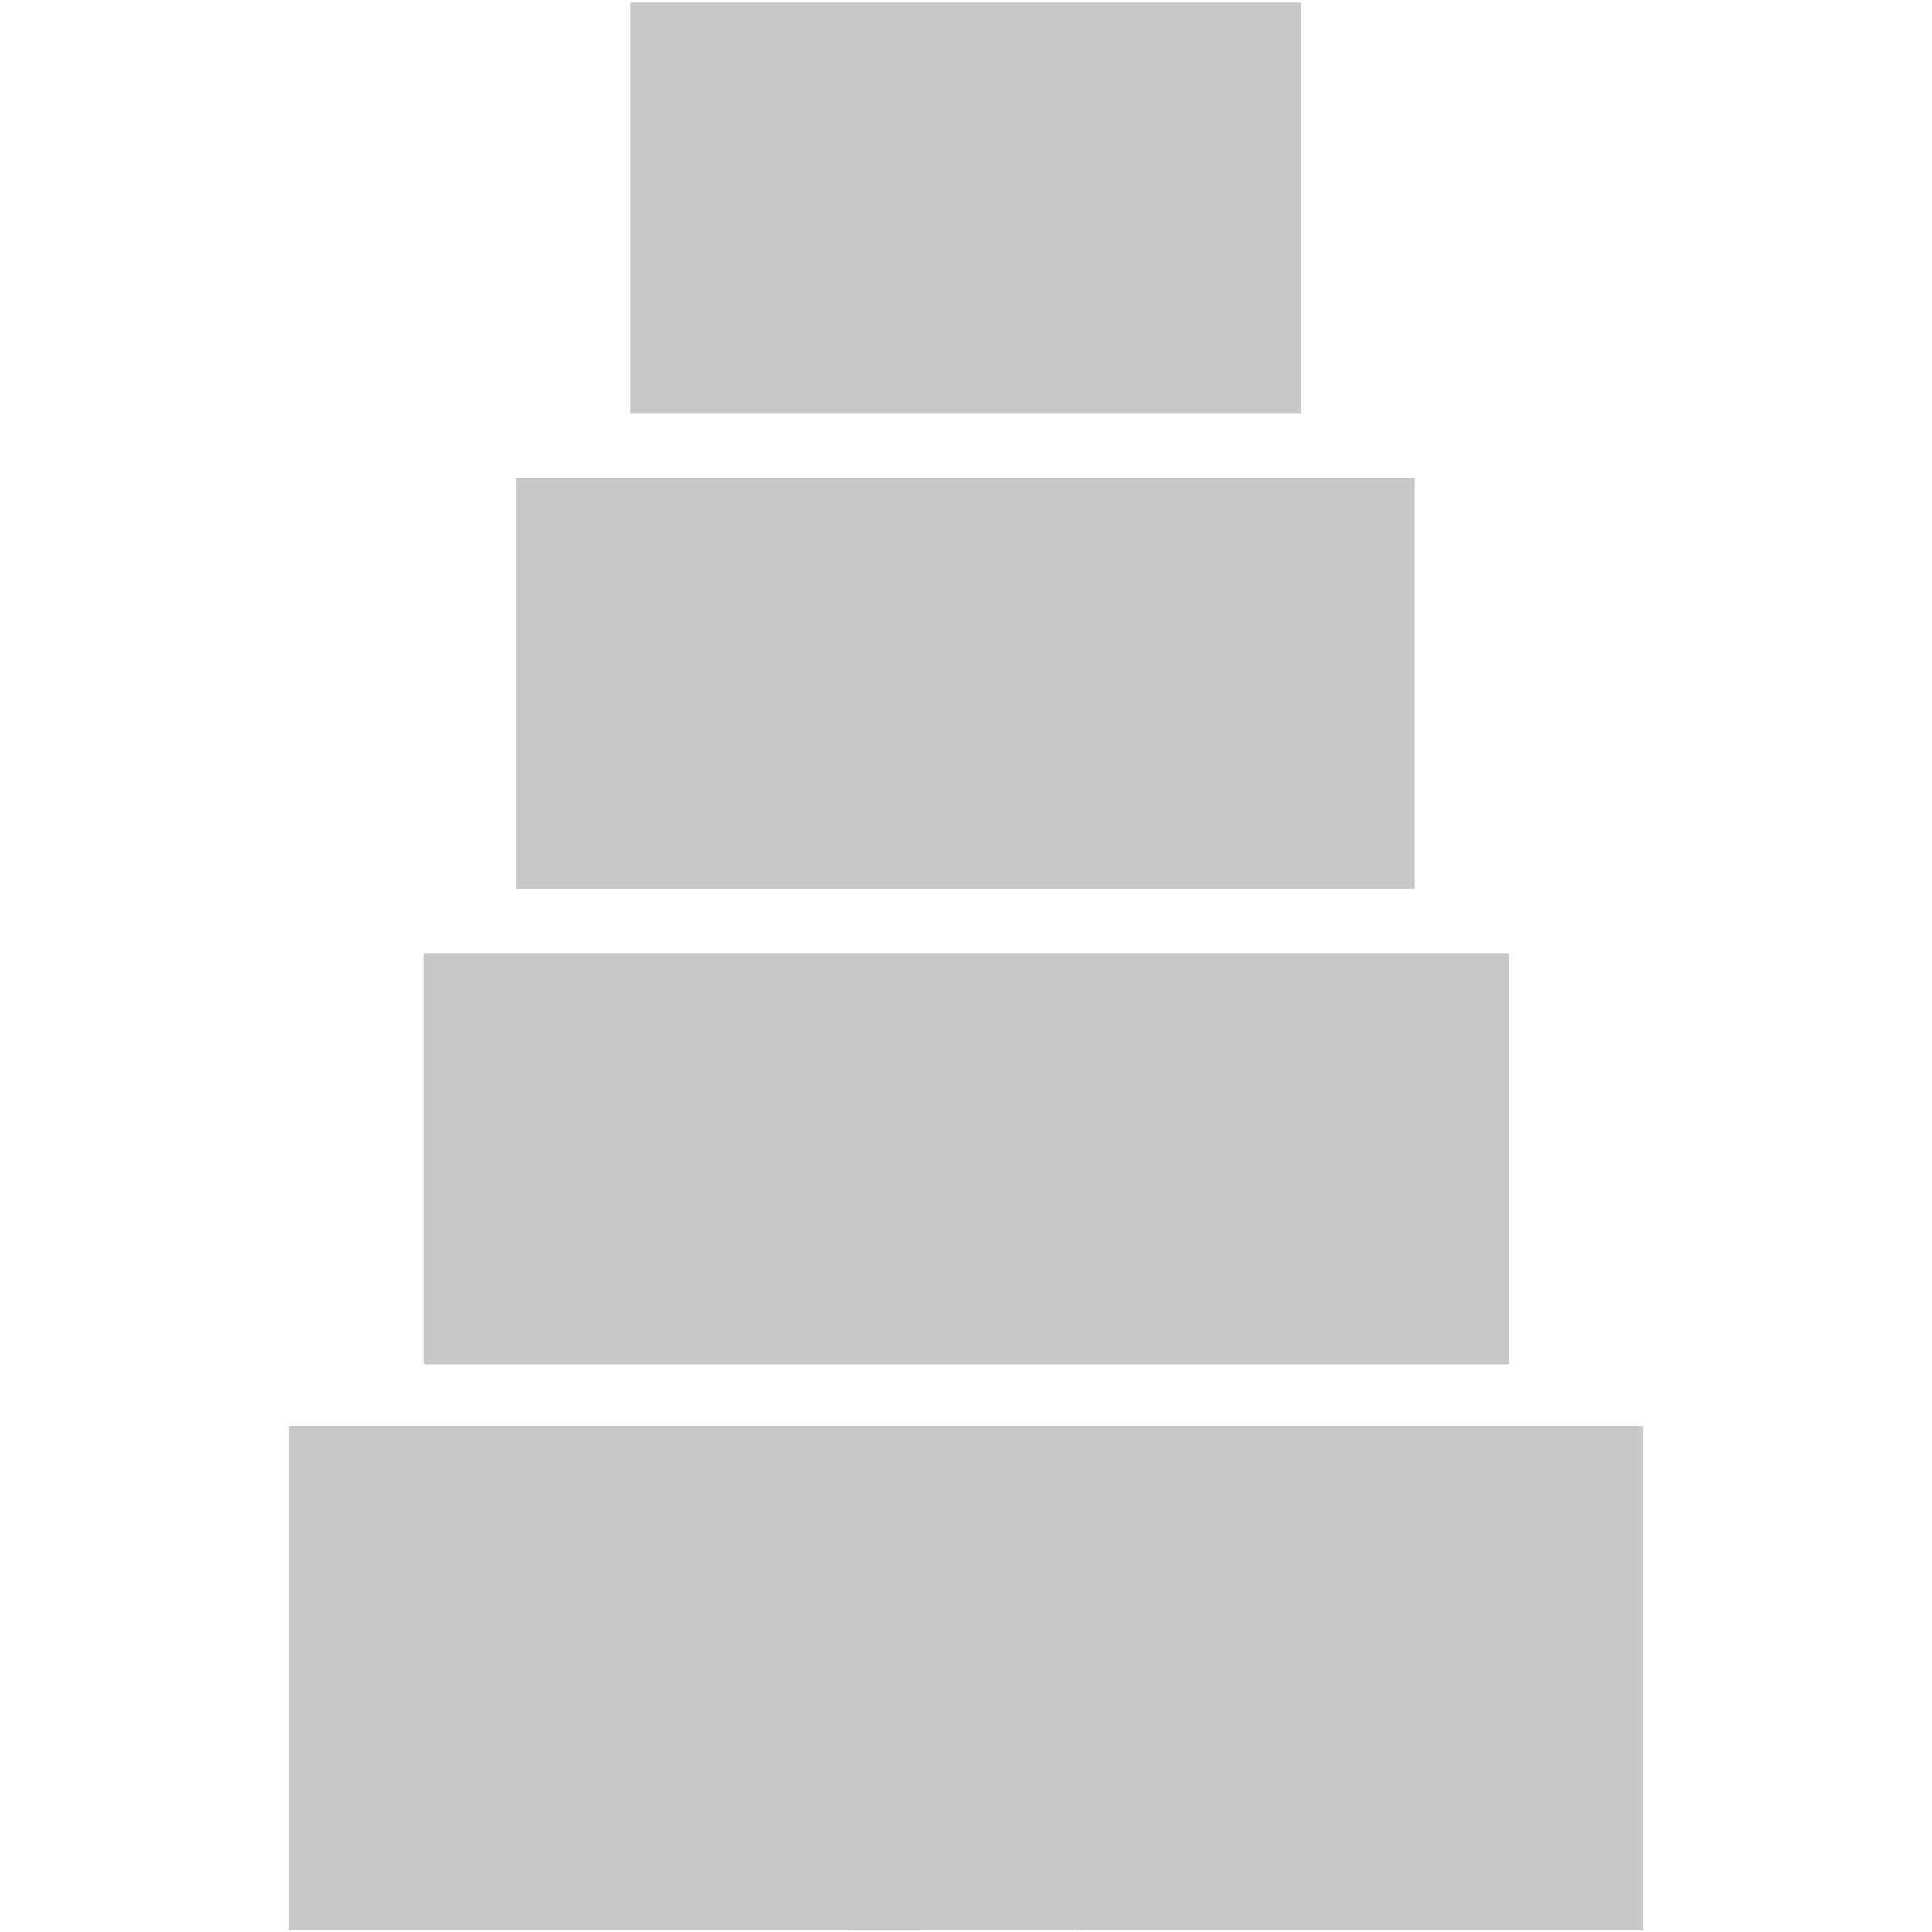
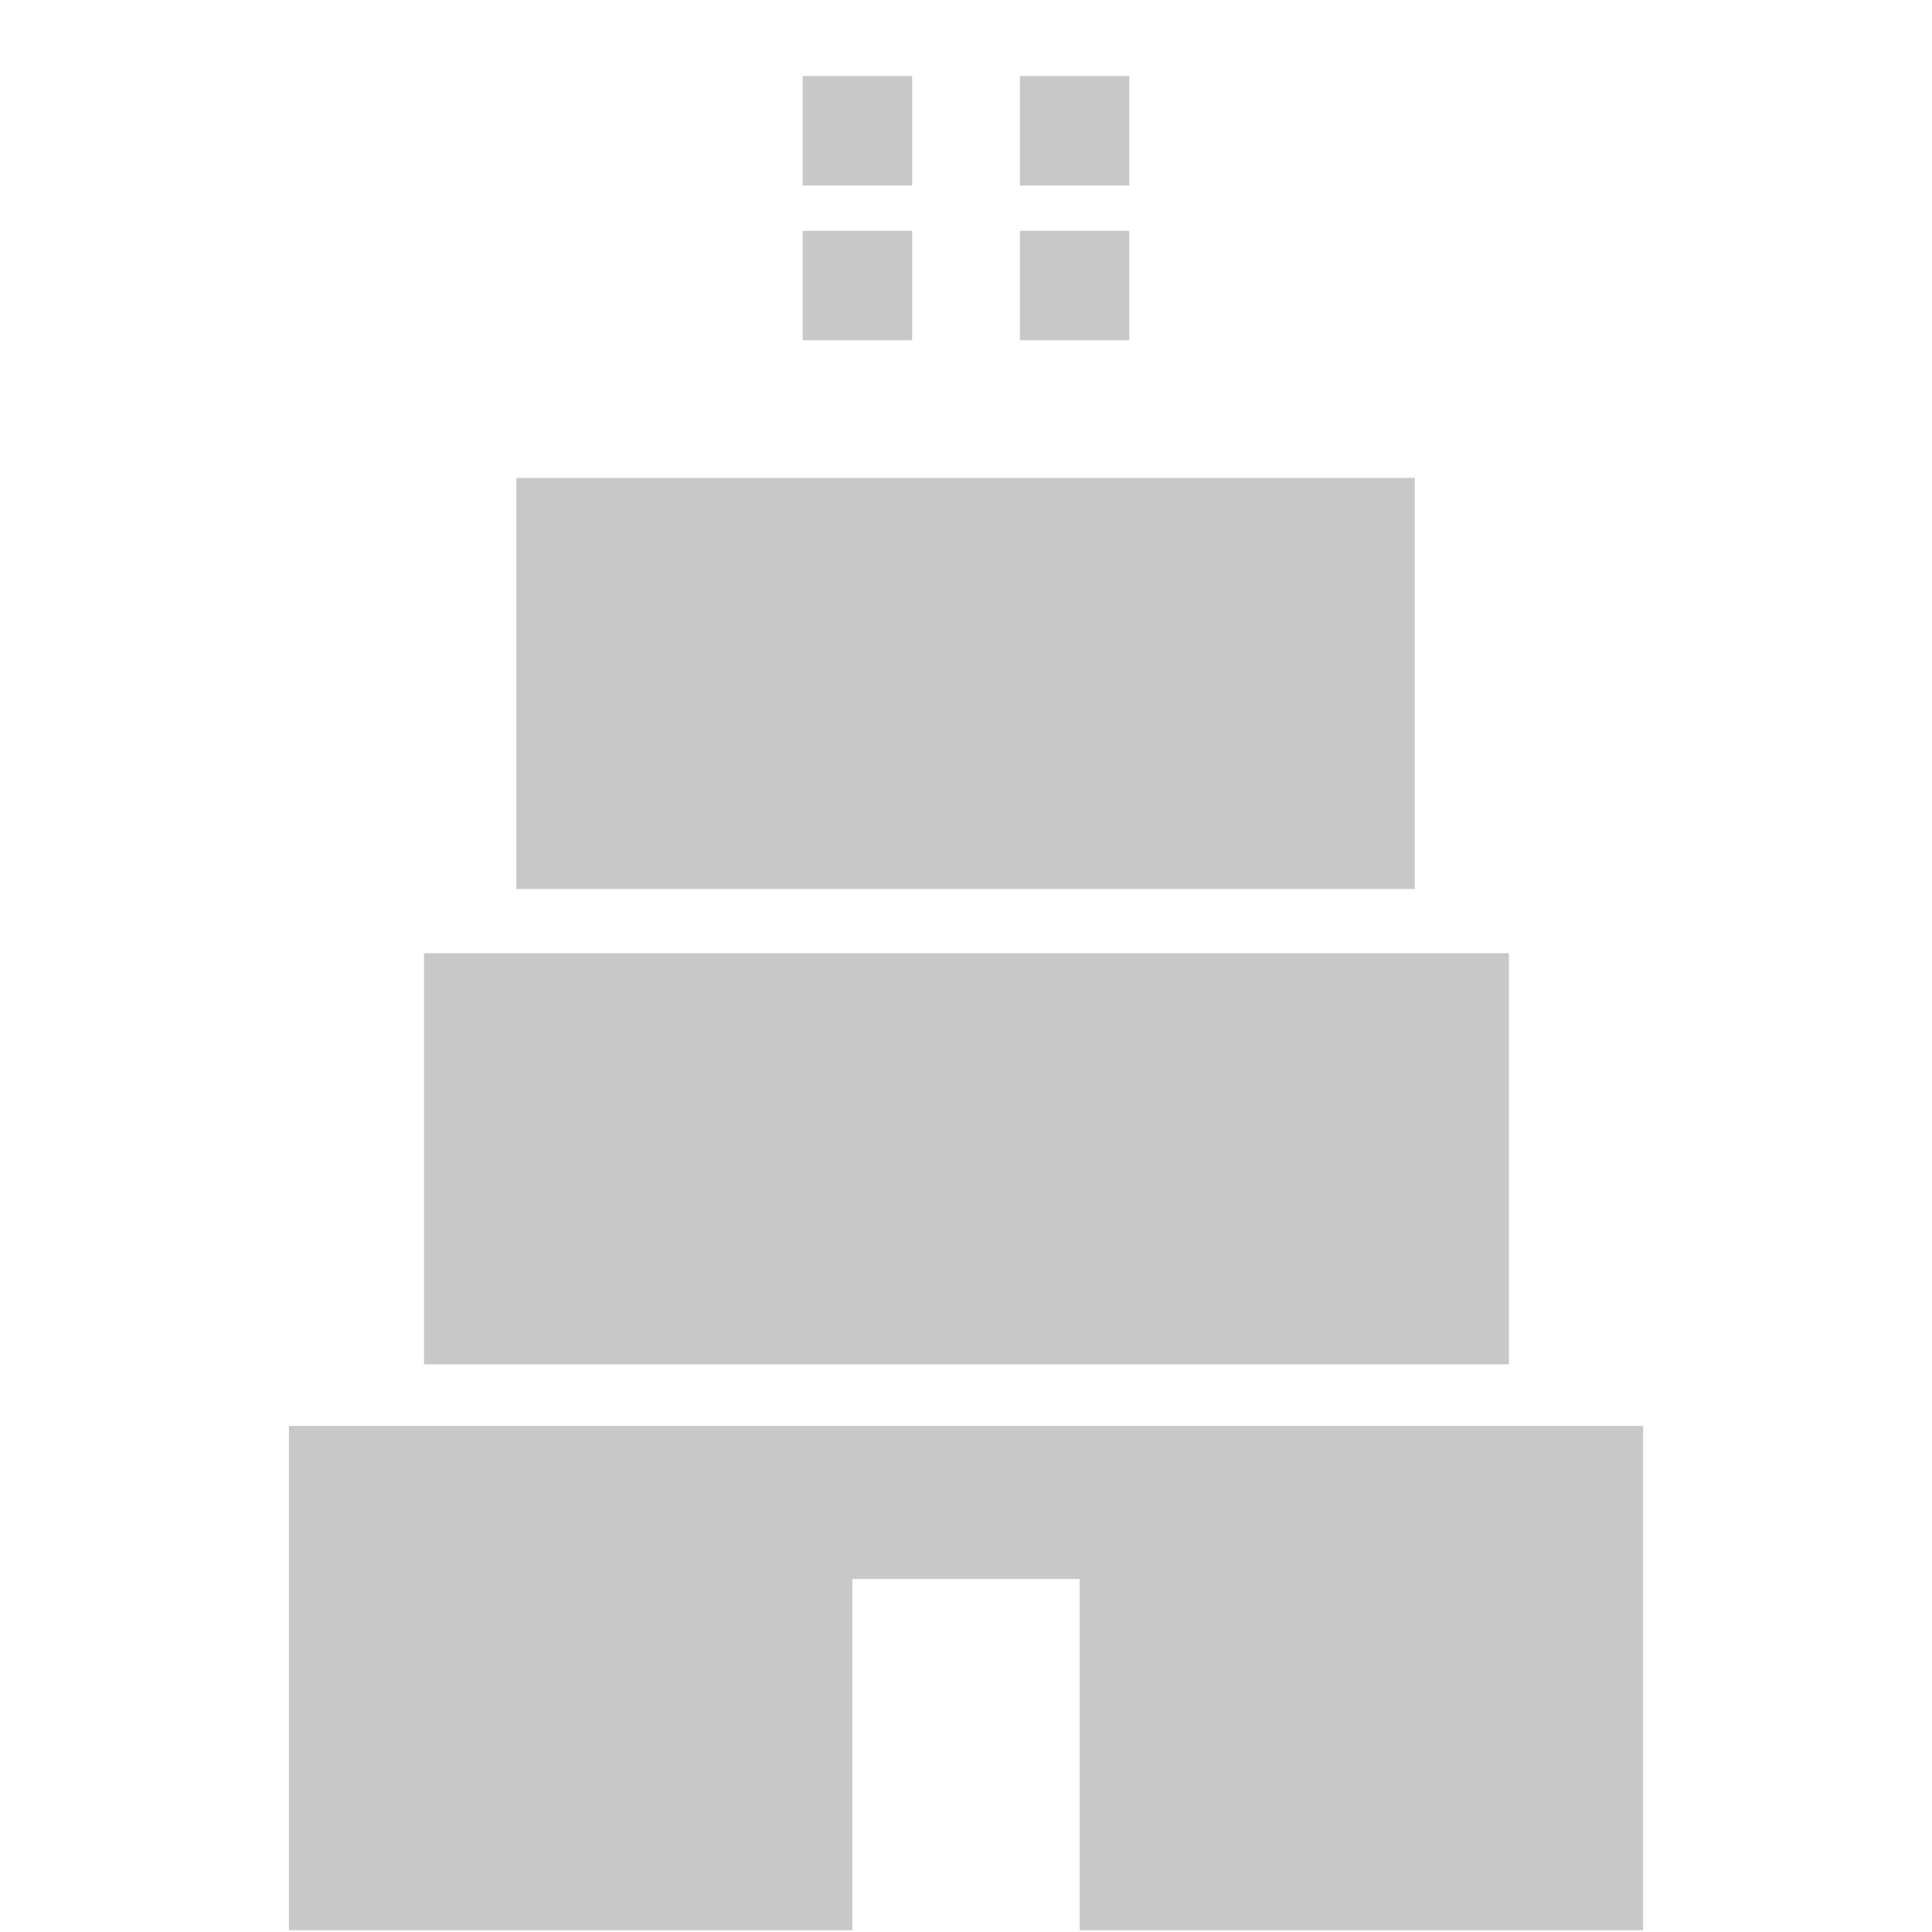
<svg xmlns="http://www.w3.org/2000/svg" xmlns:ns1="http://sodipodi.sourceforge.net/DTD/sodipodi-0.dtd" xmlns:ns2="http://www.inkscape.org/namespaces/inkscape" width="256" height="256" viewBox="0 0 256 256" version="1.1" id="svg1511" ns1:docname="Tower_building_256grey.svg" ns2:version="0.92.3 (2405546, 2018-03-11)">
  <defs id="defs1515" />
  <ns1:namedview pagecolor="#ffffff" bordercolor="#666666" borderopacity="1" objecttolerance="10" gridtolerance="10" guidetolerance="10" ns2:pageopacity="0" ns2:pageshadow="2" ns2:window-width="2067" ns2:window-height="1406" id="namedview1513" showgrid="false" ns2:zoom="3.6875" ns2:cx="136.54877" ns2:cy="119.10444" ns2:window-x="-11" ns2:window-y="-11" ns2:window-maximized="1" ns2:current-layer="svg1511" />
  <g id="g5797" style="fill:#c8c8c8;fill-opacity:1">
    <g id="surface13909" style="fill:#c8c8c8;fill-opacity:1">
      <g id="g1456" style="fill:#c8c8c8;fill-opacity:1">
-         <path ns1:nodetypes="cccc" ns2:connector-curvature="0" id="path1454" d="m 128,189.832 -61.821,65.871 117.032,0.014 z" style="fill:#c8c8c8;fill-opacity:1;fill-rule:nonzero;stroke:none" />
-       </g>
+         </g>
      <path id="path1458" d="M 38.285 188.941 L 38.285 255.773 L 112.934 255.773 L 112.934 209.219 L 143.066 209.219 L 143.066 255.773 L 217.715 255.773 L 217.715 188.941 Z " style="stroke:none;fill-rule:nonzero;fill:#c8c8c8;fill-opacity:1" />
      <path id="path1460" d="M 56.184 209.105 L 68.531 209.105 L 68.531 240.598 L 56.184 240.598 Z " style="stroke:none;fill-rule:nonzero;fill:#c8c8c8;fill-opacity:1" />
      <path id="path1462" d="M 83.484 209.105 L 95.832 209.105 L 95.832 240.598 L 83.484 240.598 Z " style="stroke:none;fill-rule:nonzero;fill:#c8c8c8;fill-opacity:1" />
      <path id="path1464" d="M 160.168 209.105 L 172.516 209.105 L 172.516 240.598 L 160.168 240.598 Z " style="stroke:none;fill-rule:nonzero;fill:#c8c8c8;fill-opacity:1" />
      <path id="path1466" d="M 187.582 209.105 L 199.93 209.105 L 199.93 240.598 L 187.582 240.598 Z " style="stroke:none;fill-rule:nonzero;fill:#c8c8c8;fill-opacity:1" />
      <path id="path1468" d="M 56.184 126.301 L 56.184 180.785 L 199.93 180.785 L 199.93 126.301 Z " style="stroke:none;fill-rule:nonzero;fill:#c8c8c8;fill-opacity:1" />
      <path id="path1470" d="M 78.047 156.547 L 92.547 156.547 L 92.547 171.047 L 78.047 171.047 Z " style="stroke:none;fill-rule:nonzero;fill:#c8c8c8;fill-opacity:1" />
      <path id="path1472" d="M 78.047 135.93 L 92.547 135.93 L 92.547 150.43 L 78.047 150.43 Z " style="stroke:none;fill-rule:nonzero;fill:#c8c8c8;fill-opacity:1" />
      <path id="path1474" d="M 106.816 156.547 L 121.316 156.547 L 121.316 171.047 L 106.816 171.047 Z " style="stroke:none;fill-rule:nonzero;fill:#c8c8c8;fill-opacity:1" />
      <path id="path1476" d="M 106.816 135.93 L 121.316 135.93 L 121.316 150.43 L 106.816 150.43 Z " style="stroke:none;fill-rule:nonzero;fill:#c8c8c8;fill-opacity:1" />
-       <path id="path1478" d="M 135.59 156.547 L 150.09 156.547 L 150.09 171.047 L 135.59 171.047 Z " style="stroke:none;fill-rule:nonzero;fill:#c8c8c8;fill-opacity:1" />
+       <path id="path1478" d="M 135.59 156.547 L 150.09 171.047 L 135.59 171.047 Z " style="stroke:none;fill-rule:nonzero;fill:#c8c8c8;fill-opacity:1" />
      <path id="path1480" d="M 135.59 135.93 L 150.09 135.93 L 150.09 150.43 L 135.59 150.43 Z " style="stroke:none;fill-rule:nonzero;fill:#c8c8c8;fill-opacity:1" />
      <path id="path1482" d="M 164.246 156.547 L 178.746 156.547 L 178.746 171.047 L 164.246 171.047 Z " style="stroke:none;fill-rule:nonzero;fill:#c8c8c8;fill-opacity:1" />
      <path id="path1484" d="M 164.246 135.93 L 178.746 135.93 L 178.746 150.43 L 164.246 150.43 Z " style="stroke:none;fill-rule:nonzero;fill:#c8c8c8;fill-opacity:1" />
      <path id="path1486" d="M 68.418 63.32 L 68.418 117.805 L 187.469 117.805 L 187.469 63.32 Z " style="stroke:none;fill-rule:nonzero;fill:#c8c8c8;fill-opacity:1" />
      <path id="path1488" d="M 91.98 93.566 L 106.48 93.566 L 106.48 108.066 L 91.98 108.066 Z " style="stroke:none;fill-rule:nonzero;fill:#c8c8c8;fill-opacity:1" />
-       <path id="path1490" d="M 91.98 73.062 L 106.48 73.062 L 106.48 87.562 L 91.98 87.562 Z " style="stroke:none;fill-rule:nonzero;fill:#c8c8c8;fill-opacity:1" />
      <path id="path1492" d="M 120.75 93.566 L 135.25 93.566 L 135.25 108.066 L 120.75 108.066 Z " style="stroke:none;fill-rule:nonzero;fill:#c8c8c8;fill-opacity:1" />
-       <path id="path1494" d="M 120.75 73.062 L 135.25 73.062 L 135.25 87.562 L 120.75 87.562 Z " style="stroke:none;fill-rule:nonzero;fill:#c8c8c8;fill-opacity:1" />
      <path id="path1496" d="M 149.523 93.566 L 164.023 93.566 L 164.023 108.066 L 149.523 108.066 Z " style="stroke:none;fill-rule:nonzero;fill:#c8c8c8;fill-opacity:1" />
      <path id="path1498" d="M 149.523 73.062 L 164.023 73.062 L 164.023 87.562 L 149.523 87.562 Z " style="stroke:none;fill-rule:nonzero;fill:#c8c8c8;fill-opacity:1" />
-       <path id="path1500" d="M 83.484 0.34 L 83.484 54.824 L 172.406 54.824 L 172.406 0.34 Z " style="stroke:none;fill-rule:nonzero;fill:#c8c8c8;fill-opacity:1" />
      <path id="path1502" d="M 106.363 30.586 L 120.863 30.586 L 120.863 45.086 L 106.363 45.086 Z " style="stroke:none;fill-rule:nonzero;fill:#c8c8c8;fill-opacity:1" />
      <path id="path1504" d="M 106.363 10.082 L 120.863 10.082 L 120.863 24.582 L 106.363 24.582 Z " style="stroke:none;fill-rule:nonzero;fill:#c8c8c8;fill-opacity:1" />
      <path id="path1506" d="M 135.137 30.586 L 149.637 30.586 L 149.637 45.086 L 135.137 45.086 Z " style="stroke:none;fill-rule:nonzero;fill:#c8c8c8;fill-opacity:1" />
      <path id="path1508" d="M 135.137 10.082 L 149.637 10.082 L 149.637 24.582 L 135.137 24.582 Z " style="stroke:none;fill-rule:nonzero;fill:#c8c8c8;fill-opacity:1" />
    </g>
  </g>
</svg>